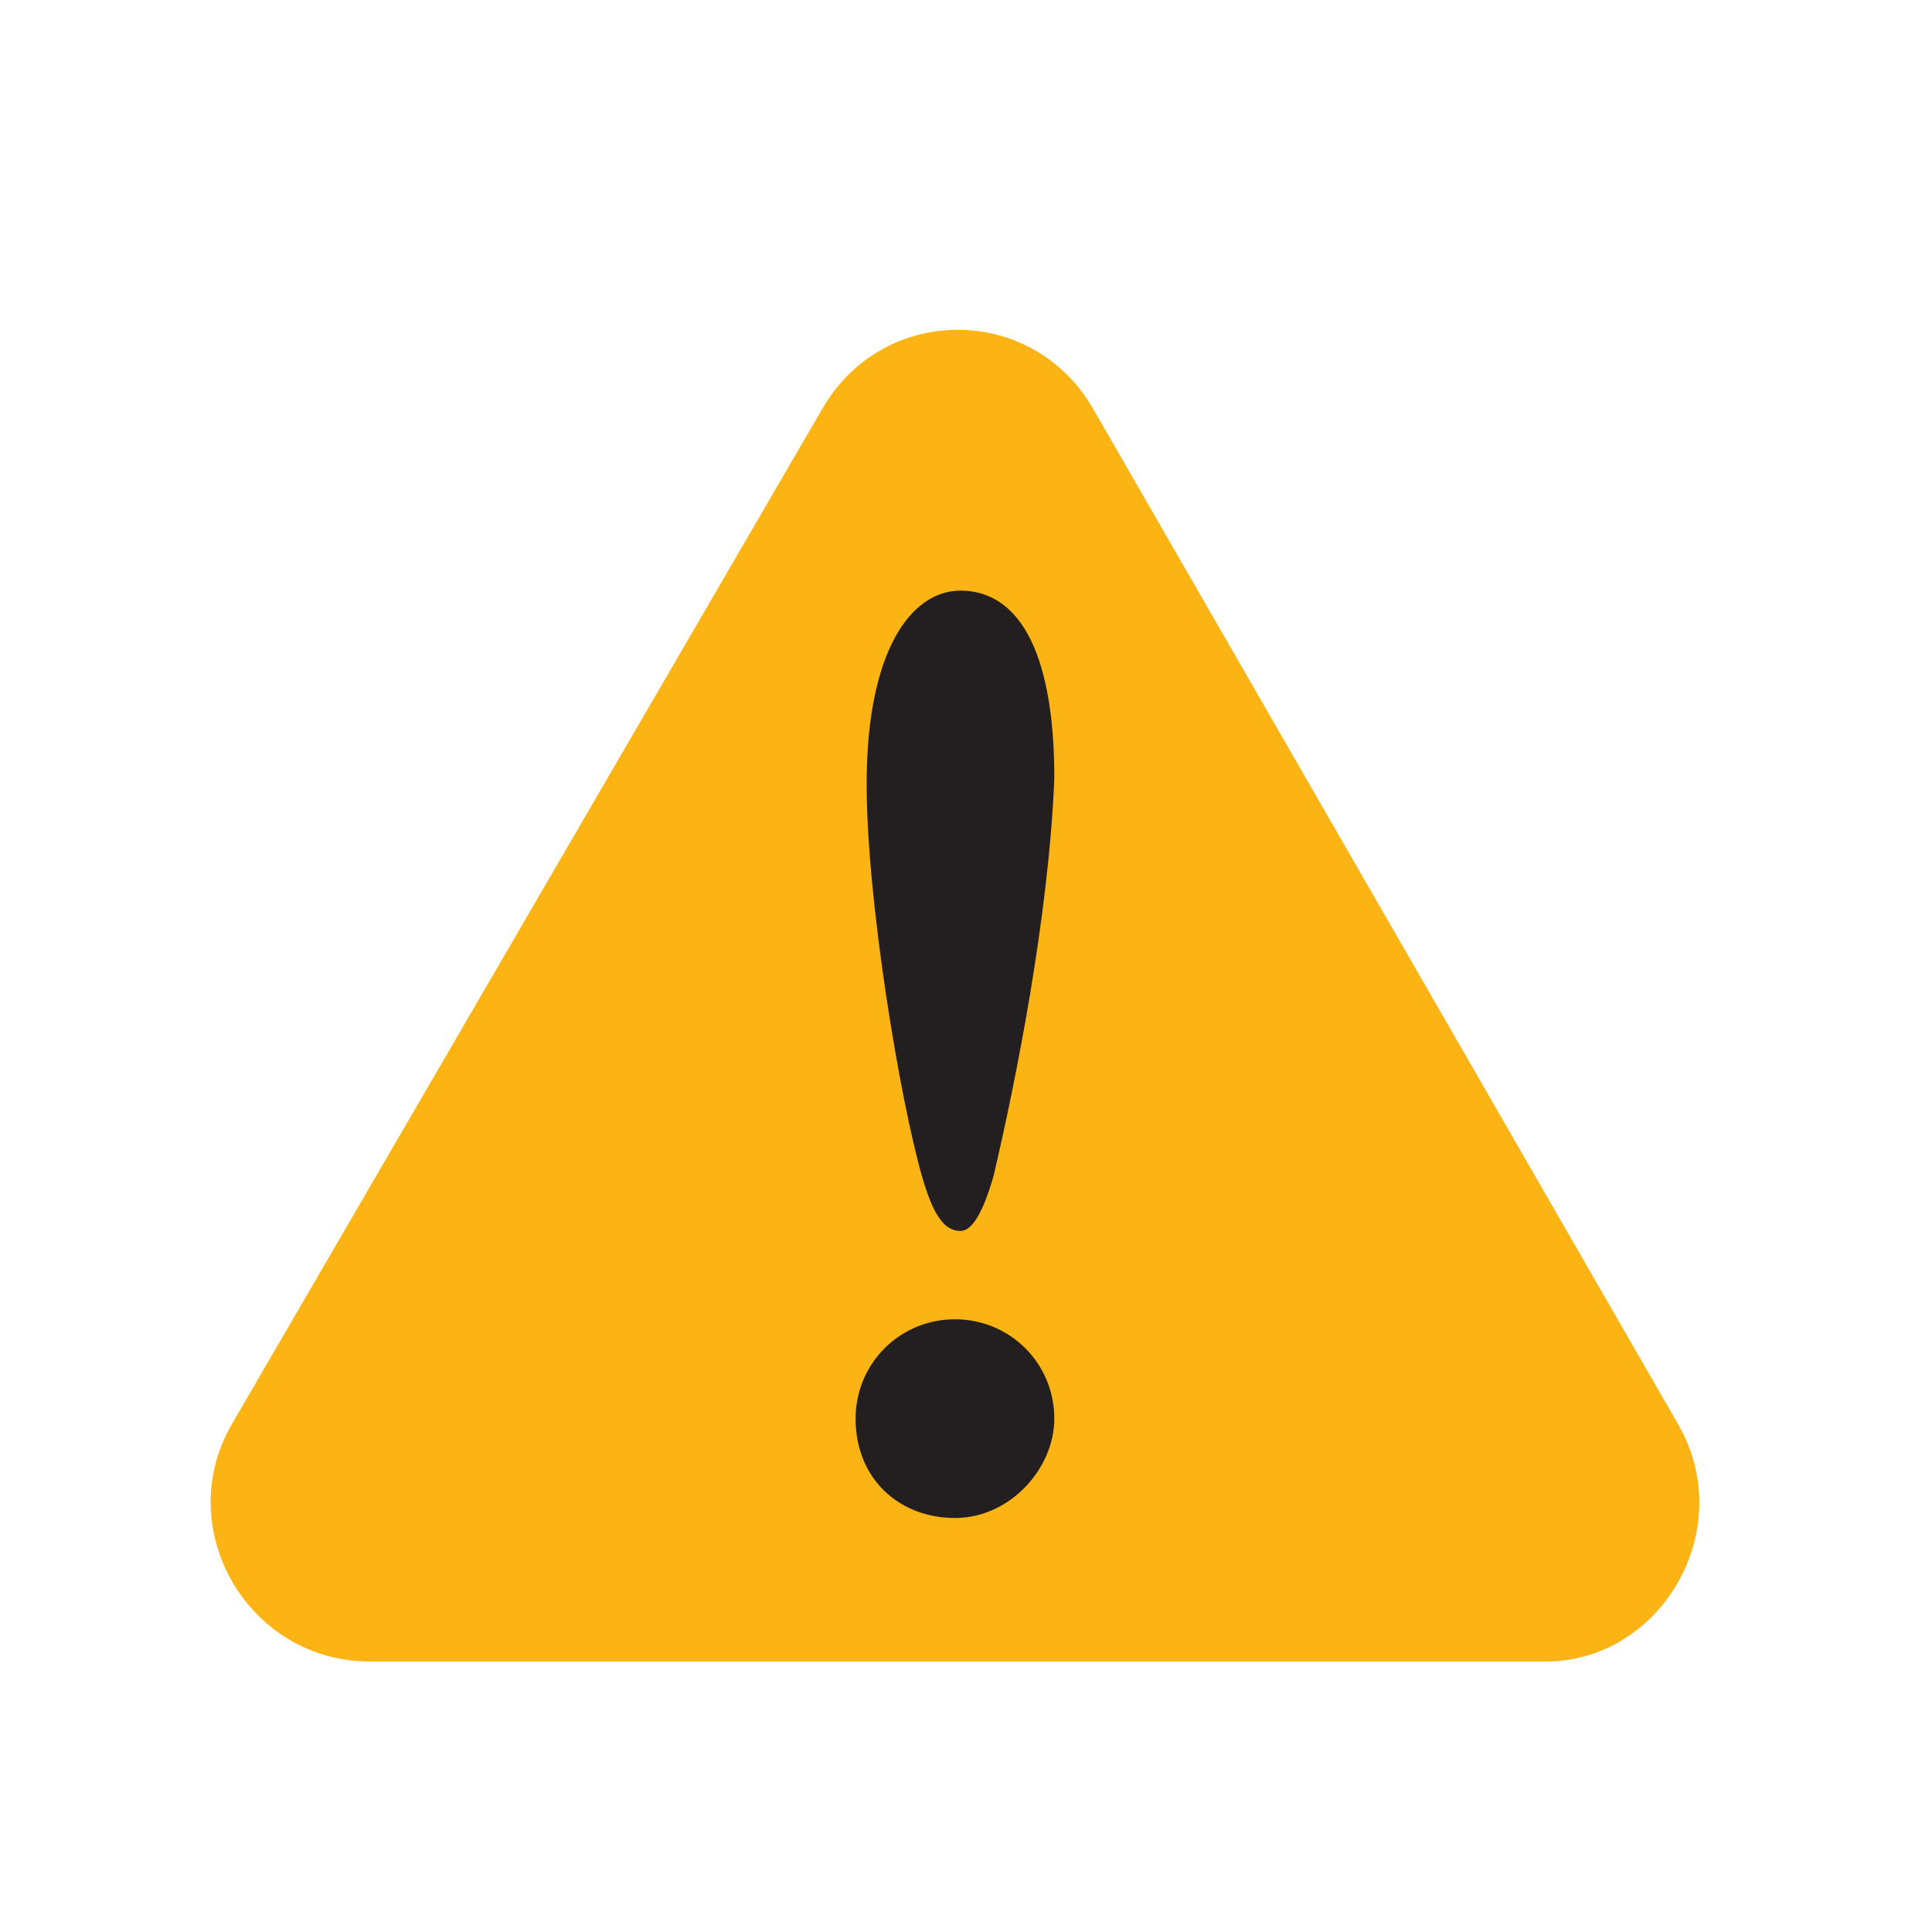
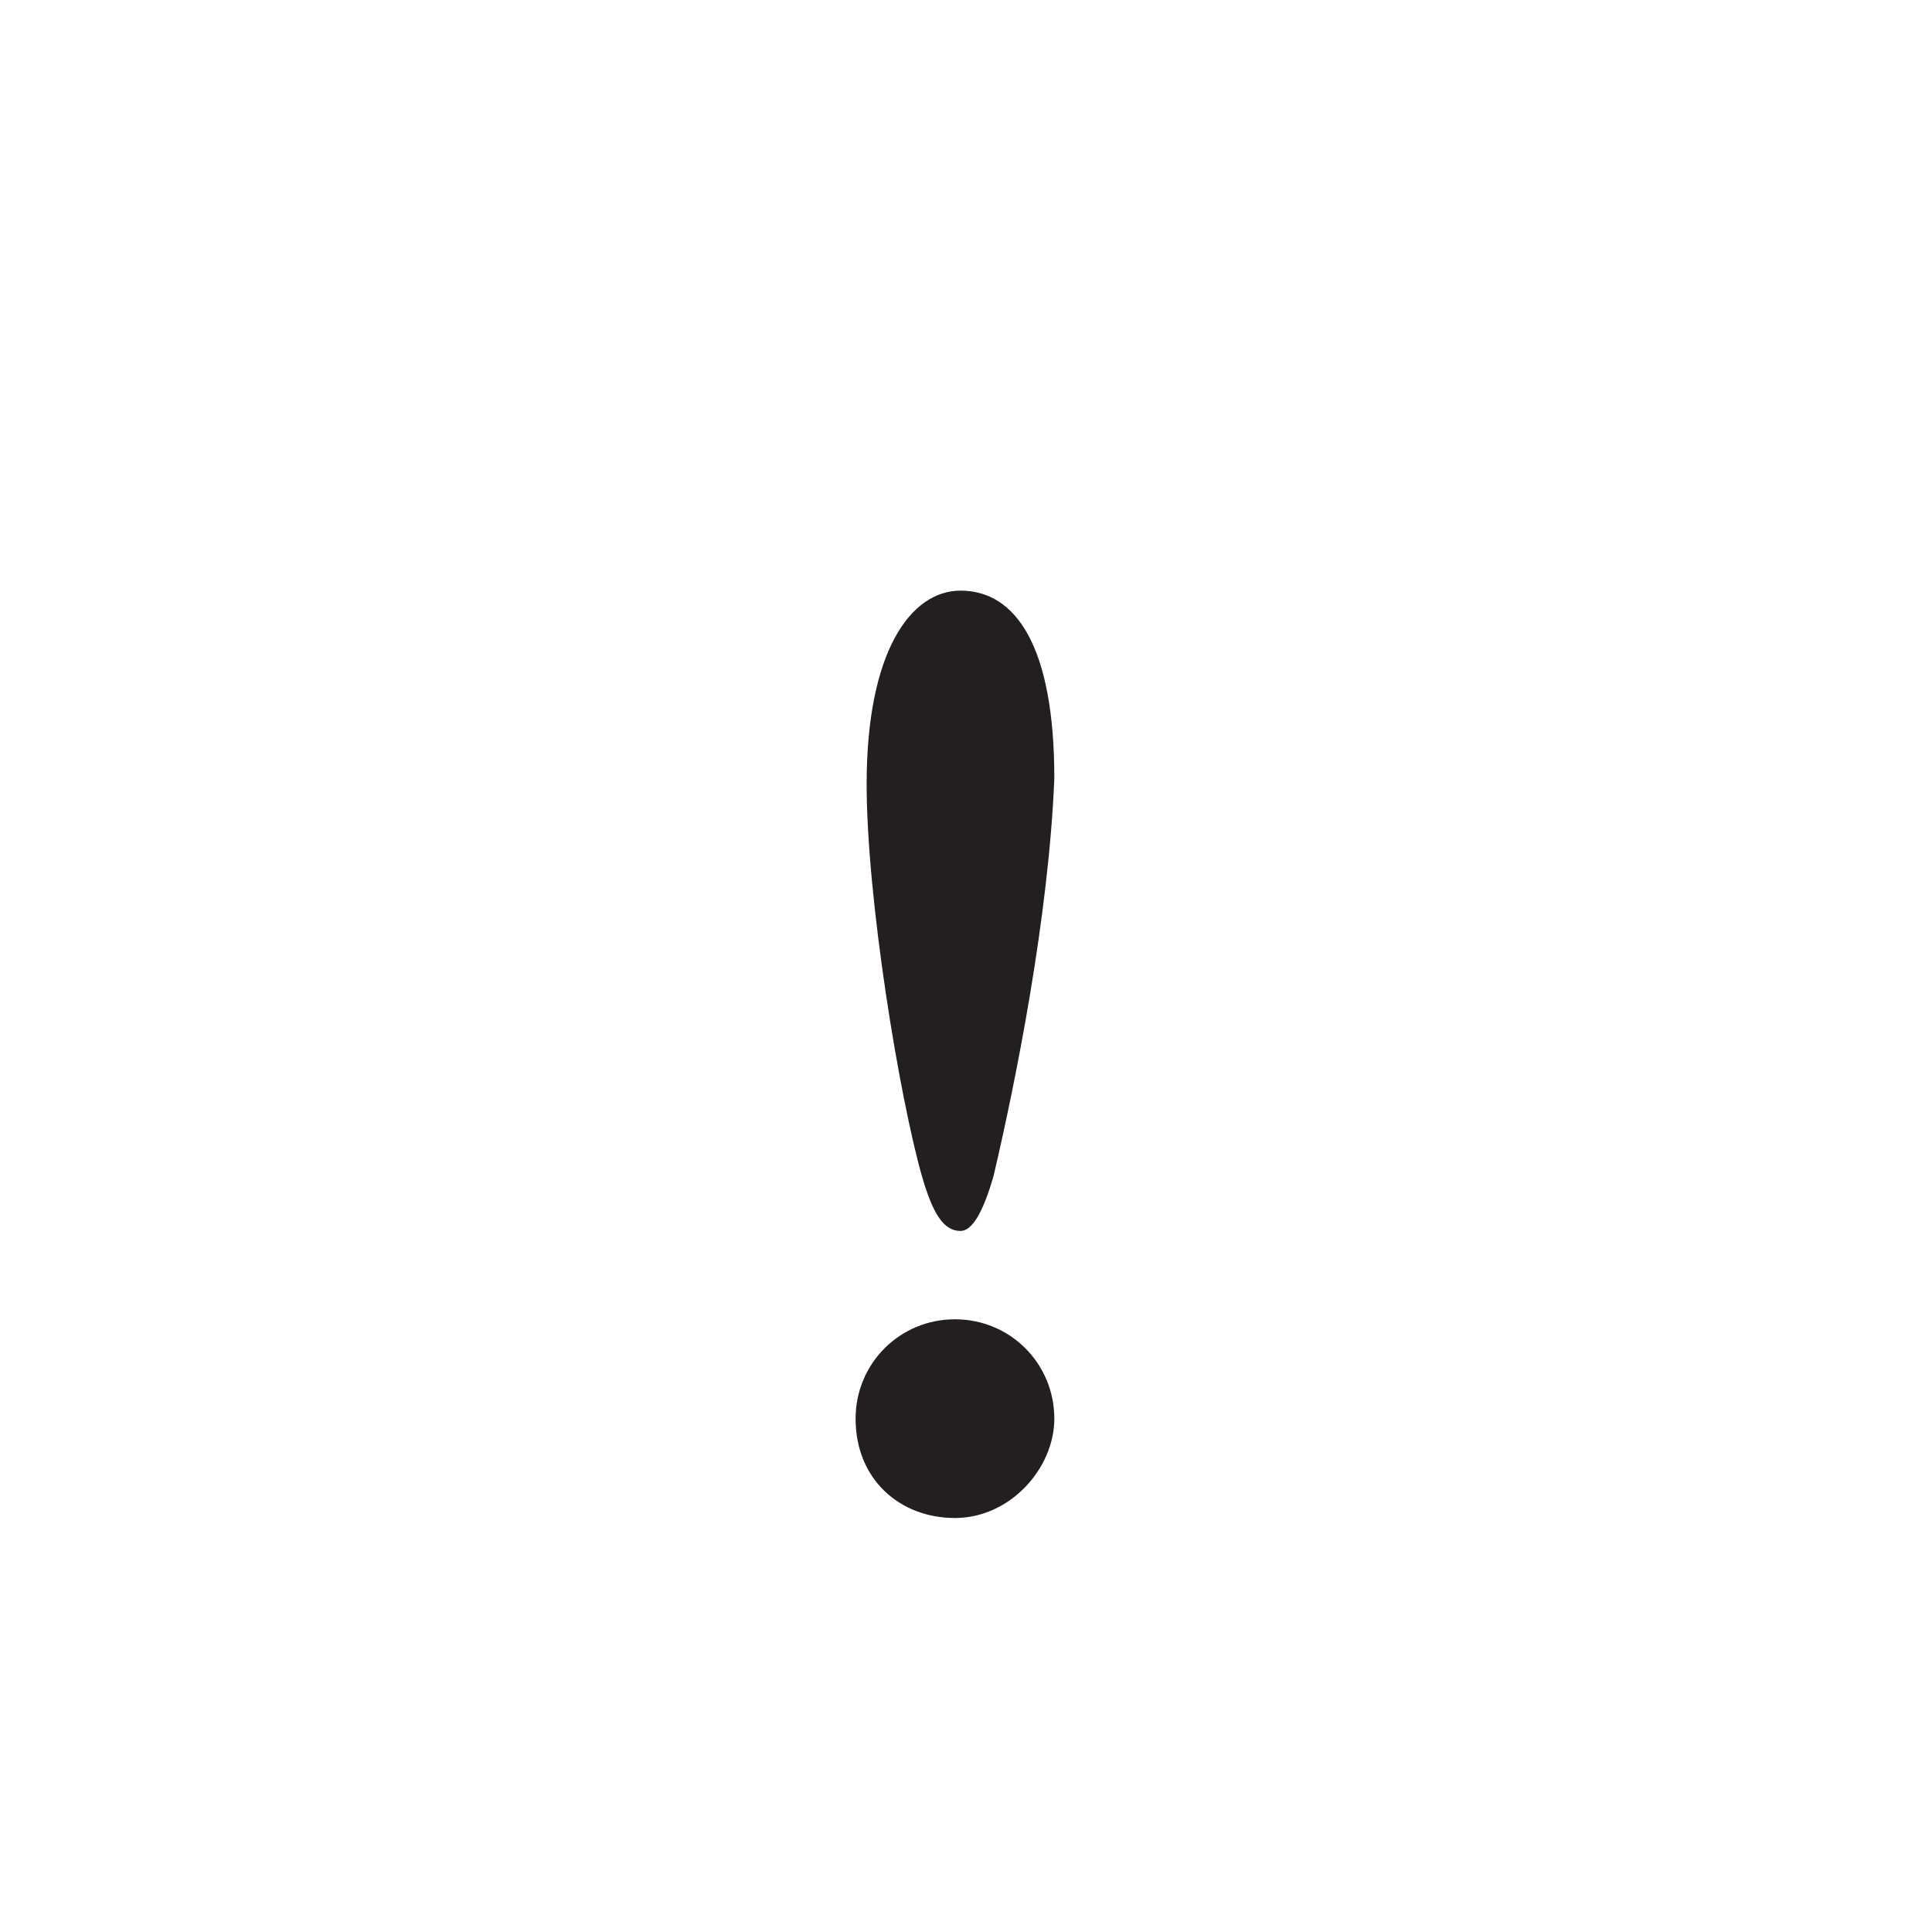
<svg xmlns="http://www.w3.org/2000/svg" viewBox="0 0 35 35">
-   <path fill="#fcb415" d="M30.4 25.8L19.8 7.4c-1.1-1.9-3.8-1.9-4.9 0L4.2 25.8c-1.1 1.9.3 4.3 2.5 4.3H28c2.1 0 3.5-2.4 2.4-4.3z" />
  <path fill="#231f20" d="M17.3 27.5c-1 0-1.8-.7-1.8-1.8 0-1 .8-1.8 1.8-1.8s1.8.8 1.8 1.8c0 .9-.8 1.8-1.8 1.8zm.7-6.2c-.2.7-.4 1-.6 1-.3 0-.5-.3-.7-1-.4-1.4-1-5-1-7.1 0-2.4.8-3.5 1.7-3.5 1 0 1.7 1 1.7 3.4-.1 2.5-.7 5.5-1.1 7.2z" />
</svg>